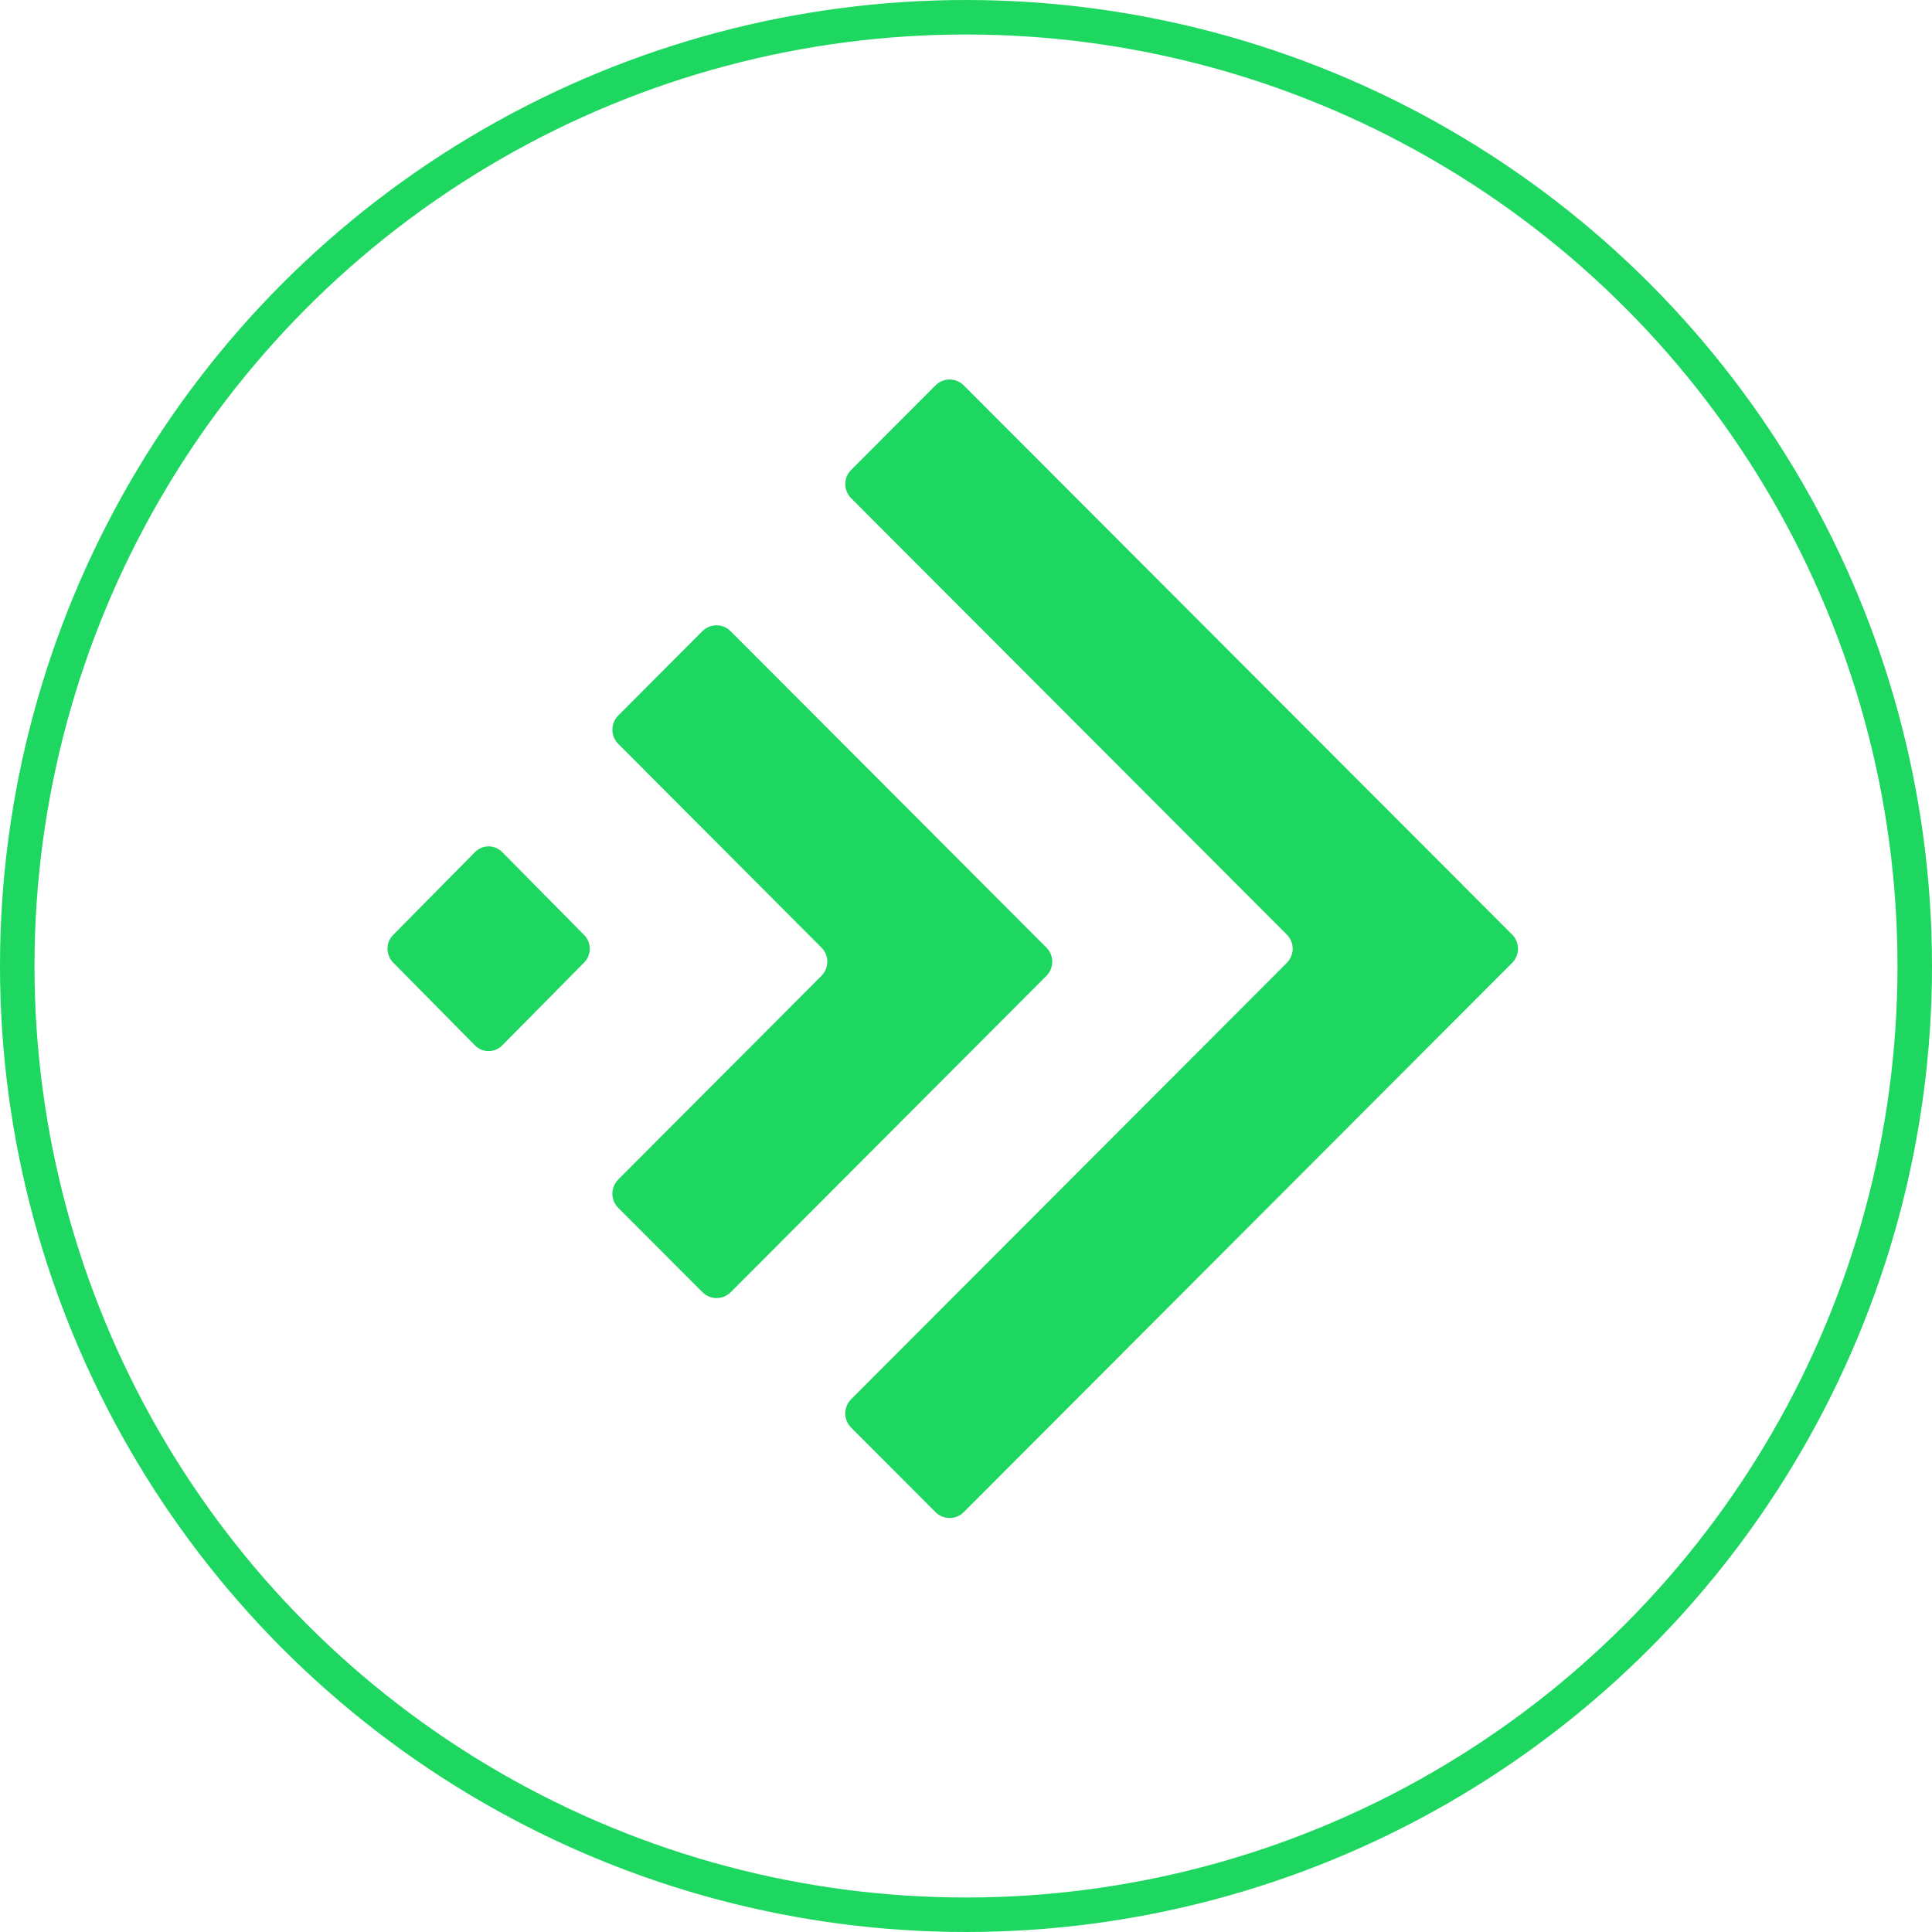
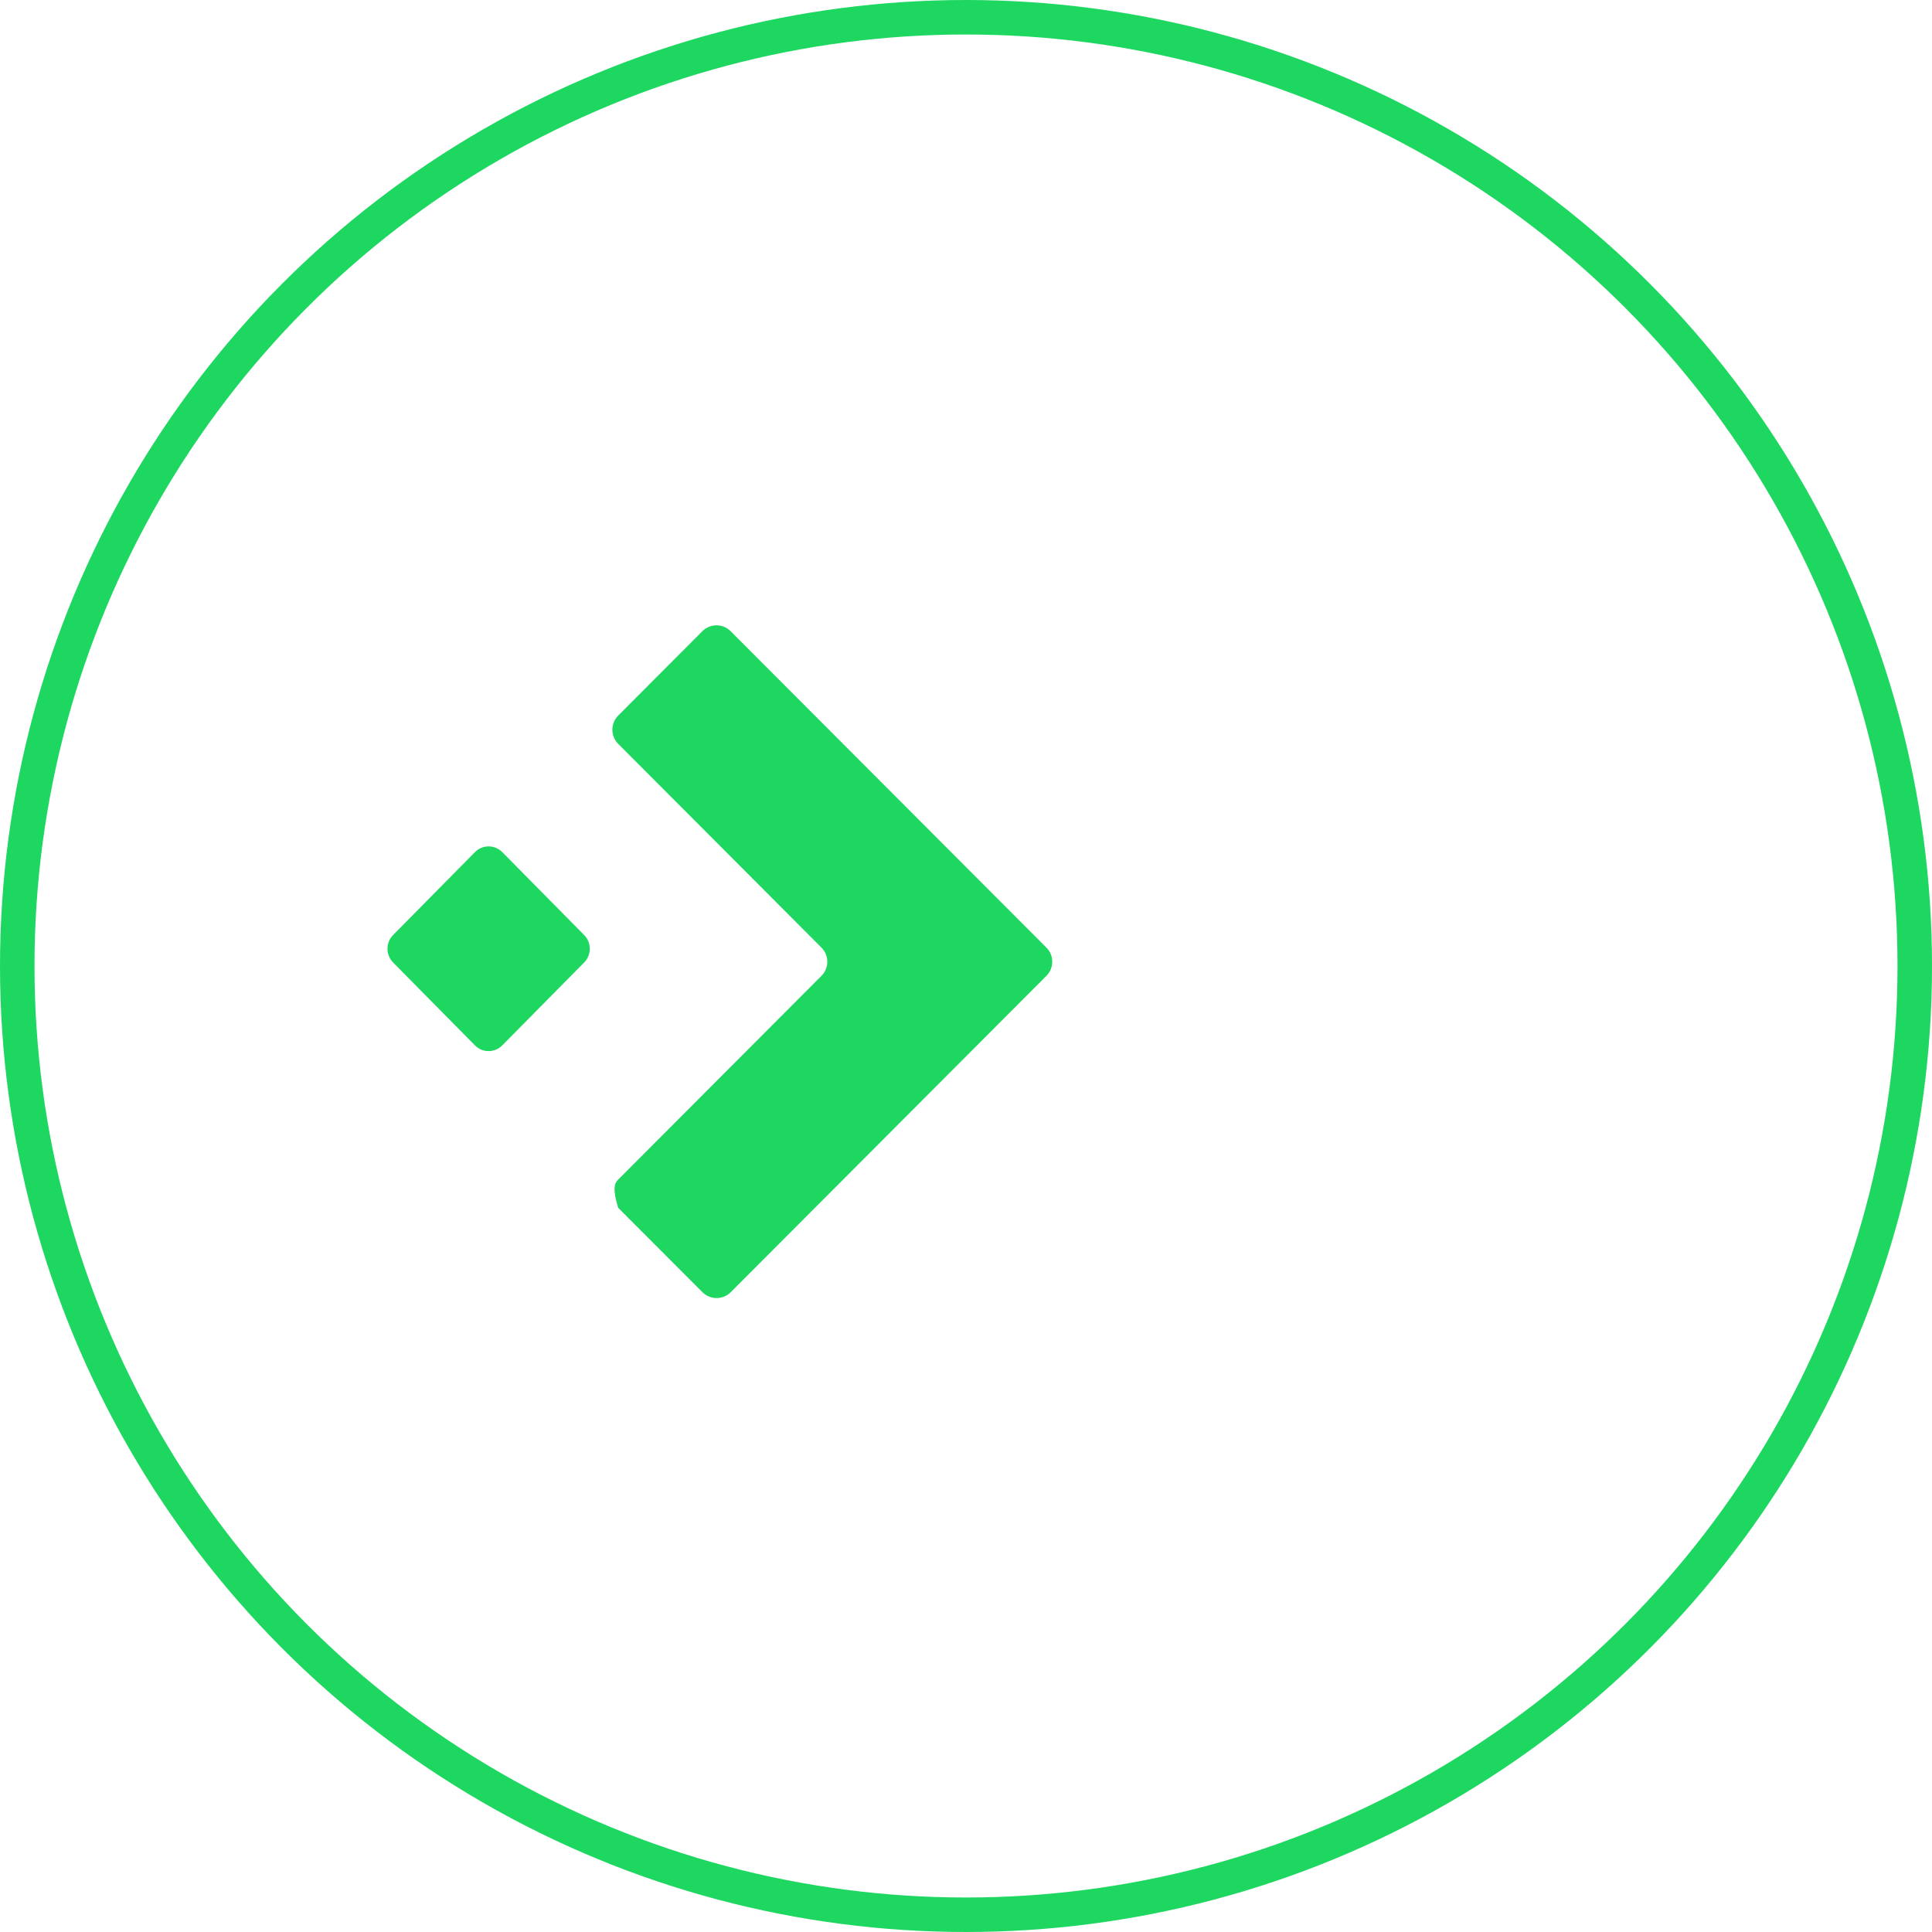
<svg xmlns="http://www.w3.org/2000/svg" width="56" height="56" viewBox="0 0 56 56" fill="none">
  <circle cx="28" cy="28" r="27.5" stroke="#1ED760" />
  <path d="M13.768 24.698L11.395 27.101C11.177 27.321 11.177 27.679 11.395 27.899L13.768 30.302C13.986 30.522 14.339 30.522 14.557 30.302L16.931 27.899C17.149 27.679 17.149 27.321 16.931 27.101L14.557 24.698C14.339 24.478 13.986 24.478 13.768 24.698Z" fill="#1ED760" />
-   <path d="M37.301 27.091L24.669 14.439C24.561 14.33 24.501 14.183 24.501 14.03C24.501 13.877 24.561 13.73 24.669 13.622L27.118 11.168C27.226 11.06 27.373 11 27.526 11C27.678 11 27.825 11.06 27.933 11.168L43.832 27.091C43.94 27.2 44 27.346 44 27.5C44 27.652 43.94 27.799 43.832 27.908L27.933 43.832C27.825 43.94 27.678 44 27.526 44C27.373 44 27.226 43.94 27.118 43.832L24.668 41.377C24.56 41.269 24.5 41.122 24.5 40.969C24.5 40.816 24.56 40.669 24.668 40.56L37.301 27.908C37.408 27.799 37.468 27.652 37.468 27.5C37.468 27.346 37.408 27.2 37.301 27.091Z" fill="#1ED760" />
-   <path d="M23.812 27.468L17.917 21.559C17.81 21.451 17.75 21.304 17.75 21.151C17.75 20.998 17.81 20.852 17.917 20.743L20.361 18.293C20.469 18.186 20.615 18.125 20.768 18.125C20.92 18.125 21.067 18.186 21.175 18.293L30.332 27.468C30.44 27.576 30.5 27.723 30.5 27.876C30.5 28.029 30.44 28.175 30.332 28.284L21.178 37.458C21.07 37.565 20.923 37.625 20.771 37.625C20.618 37.625 20.472 37.565 20.364 37.458L17.917 35.008C17.81 34.9 17.75 34.753 17.75 34.6C17.75 34.448 17.81 34.301 17.917 34.192L23.812 28.284C23.919 28.175 23.98 28.029 23.98 27.876C23.98 27.723 23.919 27.576 23.812 27.468Z" fill="#1ED760" />
+   <path d="M23.812 27.468L17.917 21.559C17.81 21.451 17.75 21.304 17.75 21.151C17.75 20.998 17.81 20.852 17.917 20.743L20.361 18.293C20.469 18.186 20.615 18.125 20.768 18.125C20.92 18.125 21.067 18.186 21.175 18.293L30.332 27.468C30.44 27.576 30.5 27.723 30.5 27.876C30.5 28.029 30.44 28.175 30.332 28.284L21.178 37.458C21.07 37.565 20.923 37.625 20.771 37.625C20.618 37.625 20.472 37.565 20.364 37.458L17.917 35.008C17.75 34.448 17.81 34.301 17.917 34.192L23.812 28.284C23.919 28.175 23.98 28.029 23.98 27.876C23.98 27.723 23.919 27.576 23.812 27.468Z" fill="#1ED760" />
</svg>